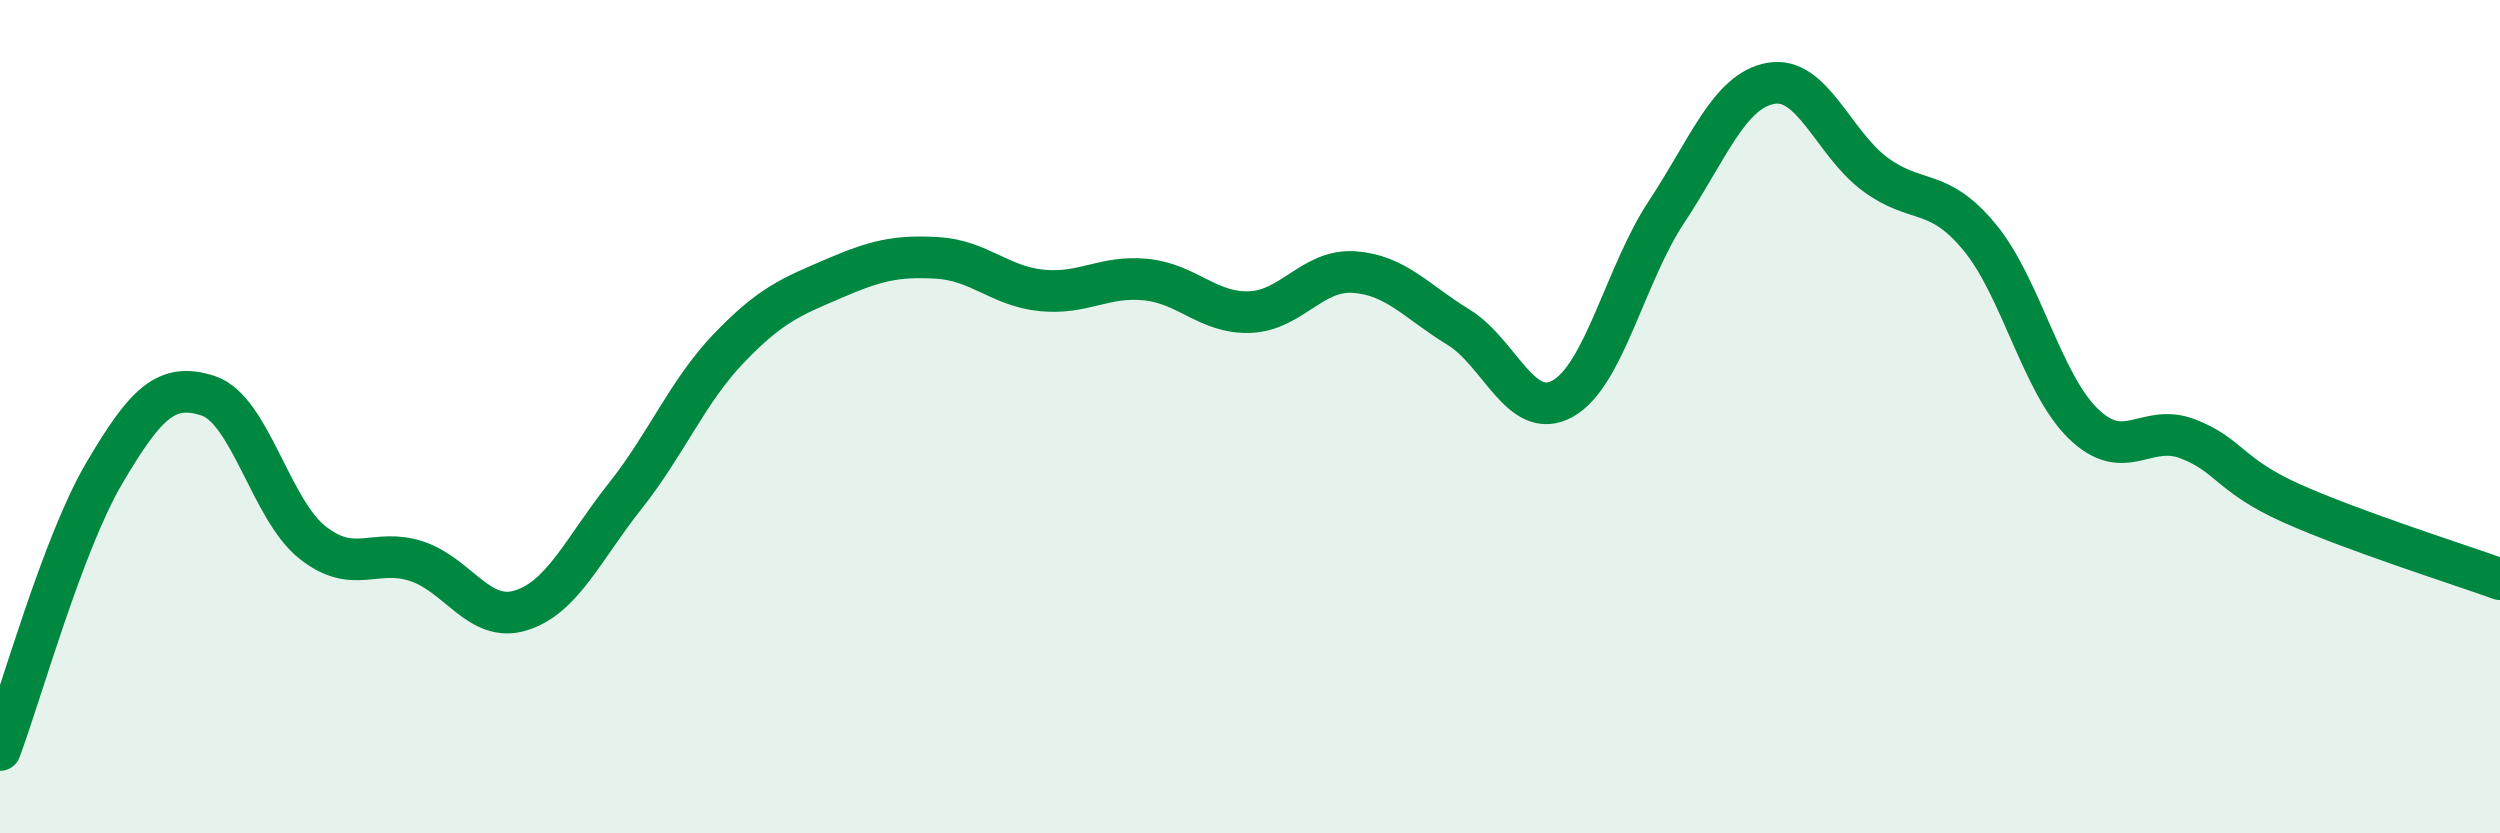
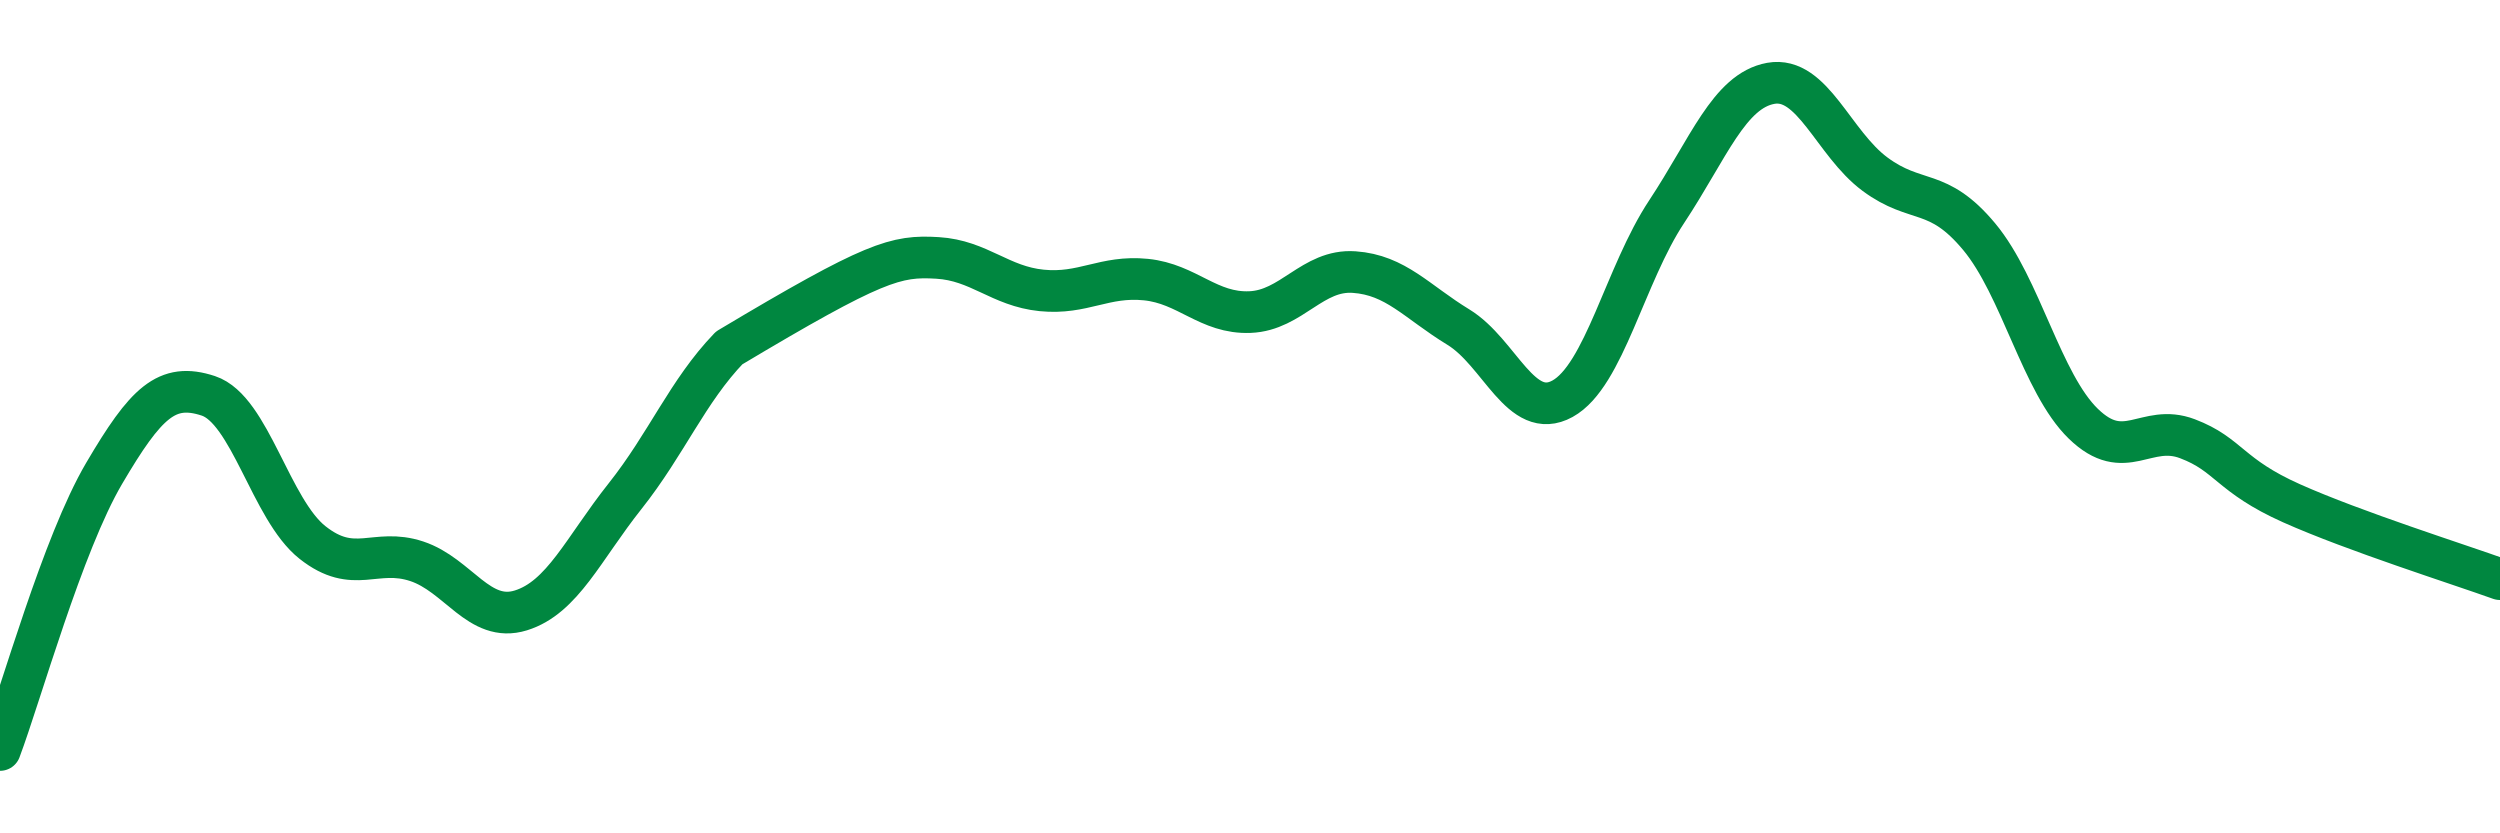
<svg xmlns="http://www.w3.org/2000/svg" width="60" height="20" viewBox="0 0 60 20">
-   <path d="M 0,18 C 0.5,16.67 1.5,13.06 2.5,11.36 C 3.5,9.66 4,9.17 5,9.5 C 6,9.83 6.5,12.23 7.5,13.02 C 8.5,13.81 9,13.14 10,13.47 C 11,13.8 11.5,14.96 12.5,14.65 C 13.5,14.34 14,13.17 15,11.91 C 16,10.65 16.5,9.39 17.5,8.35 C 18.5,7.31 19,7.12 20,6.69 C 21,6.26 21.5,6.13 22.5,6.19 C 23.5,6.25 24,6.87 25,6.97 C 26,7.07 26.5,6.61 27.5,6.71 C 28.5,6.81 29,7.53 30,7.49 C 31,7.45 31.5,6.46 32.5,6.53 C 33.5,6.6 34,7.24 35,7.85 C 36,8.46 36.5,10.12 37.5,9.57 C 38.5,9.02 39,6.59 40,5.08 C 41,3.57 41.5,2.18 42.5,2 C 43.5,1.82 44,3.44 45,4.18 C 46,4.92 46.5,4.48 47.5,5.68 C 48.5,6.88 49,9.2 50,10.17 C 51,11.14 51.5,10.15 52.5,10.53 C 53.5,10.91 53.5,11.41 55,12.08 C 56.5,12.75 59,13.54 60,13.9L60 20L0 20Z" fill="#008740" opacity="0.1" stroke-linecap="round" stroke-linejoin="round" />
-   <path d="M 0,18 C 0.5,16.67 1.5,13.06 2.5,11.36 C 3.5,9.66 4,9.17 5,9.5 C 6,9.83 6.5,12.23 7.5,13.02 C 8.5,13.81 9,13.14 10,13.47 C 11,13.8 11.5,14.96 12.5,14.65 C 13.5,14.34 14,13.17 15,11.91 C 16,10.65 16.5,9.39 17.5,8.35 C 18.5,7.31 19,7.12 20,6.69 C 21,6.26 21.5,6.13 22.5,6.19 C 23.5,6.25 24,6.87 25,6.97 C 26,7.07 26.5,6.61 27.5,6.71 C 28.5,6.81 29,7.53 30,7.49 C 31,7.45 31.5,6.46 32.5,6.53 C 33.5,6.6 34,7.24 35,7.85 C 36,8.46 36.5,10.12 37.5,9.57 C 38.5,9.02 39,6.59 40,5.08 C 41,3.57 41.5,2.18 42.5,2 C 43.5,1.82 44,3.44 45,4.18 C 46,4.92 46.5,4.48 47.5,5.68 C 48.5,6.88 49,9.2 50,10.17 C 51,11.14 51.5,10.15 52.5,10.53 C 53.5,10.91 53.5,11.41 55,12.08 C 56.5,12.75 59,13.54 60,13.9" stroke="#008740" stroke-width="1" fill="none" stroke-linecap="round" stroke-linejoin="round" />
+   <path d="M 0,18 C 0.5,16.67 1.5,13.06 2.5,11.36 C 3.5,9.66 4,9.17 5,9.5 C 6,9.83 6.5,12.23 7.5,13.02 C 8.5,13.81 9,13.14 10,13.47 C 11,13.8 11.5,14.96 12.5,14.65 C 13.5,14.34 14,13.17 15,11.91 C 16,10.65 16.5,9.39 17.5,8.35 C 21,6.26 21.5,6.13 22.5,6.19 C 23.5,6.25 24,6.87 25,6.97 C 26,7.07 26.5,6.61 27.5,6.71 C 28.5,6.81 29,7.53 30,7.49 C 31,7.45 31.5,6.46 32.5,6.53 C 33.5,6.6 34,7.24 35,7.85 C 36,8.46 36.5,10.12 37.5,9.57 C 38.5,9.02 39,6.59 40,5.08 C 41,3.57 41.5,2.18 42.5,2 C 43.5,1.82 44,3.44 45,4.18 C 46,4.92 46.5,4.48 47.5,5.68 C 48.5,6.88 49,9.2 50,10.17 C 51,11.14 51.5,10.15 52.5,10.53 C 53.5,10.91 53.5,11.41 55,12.08 C 56.5,12.75 59,13.54 60,13.9" stroke="#008740" stroke-width="1" fill="none" stroke-linecap="round" stroke-linejoin="round" />
</svg>